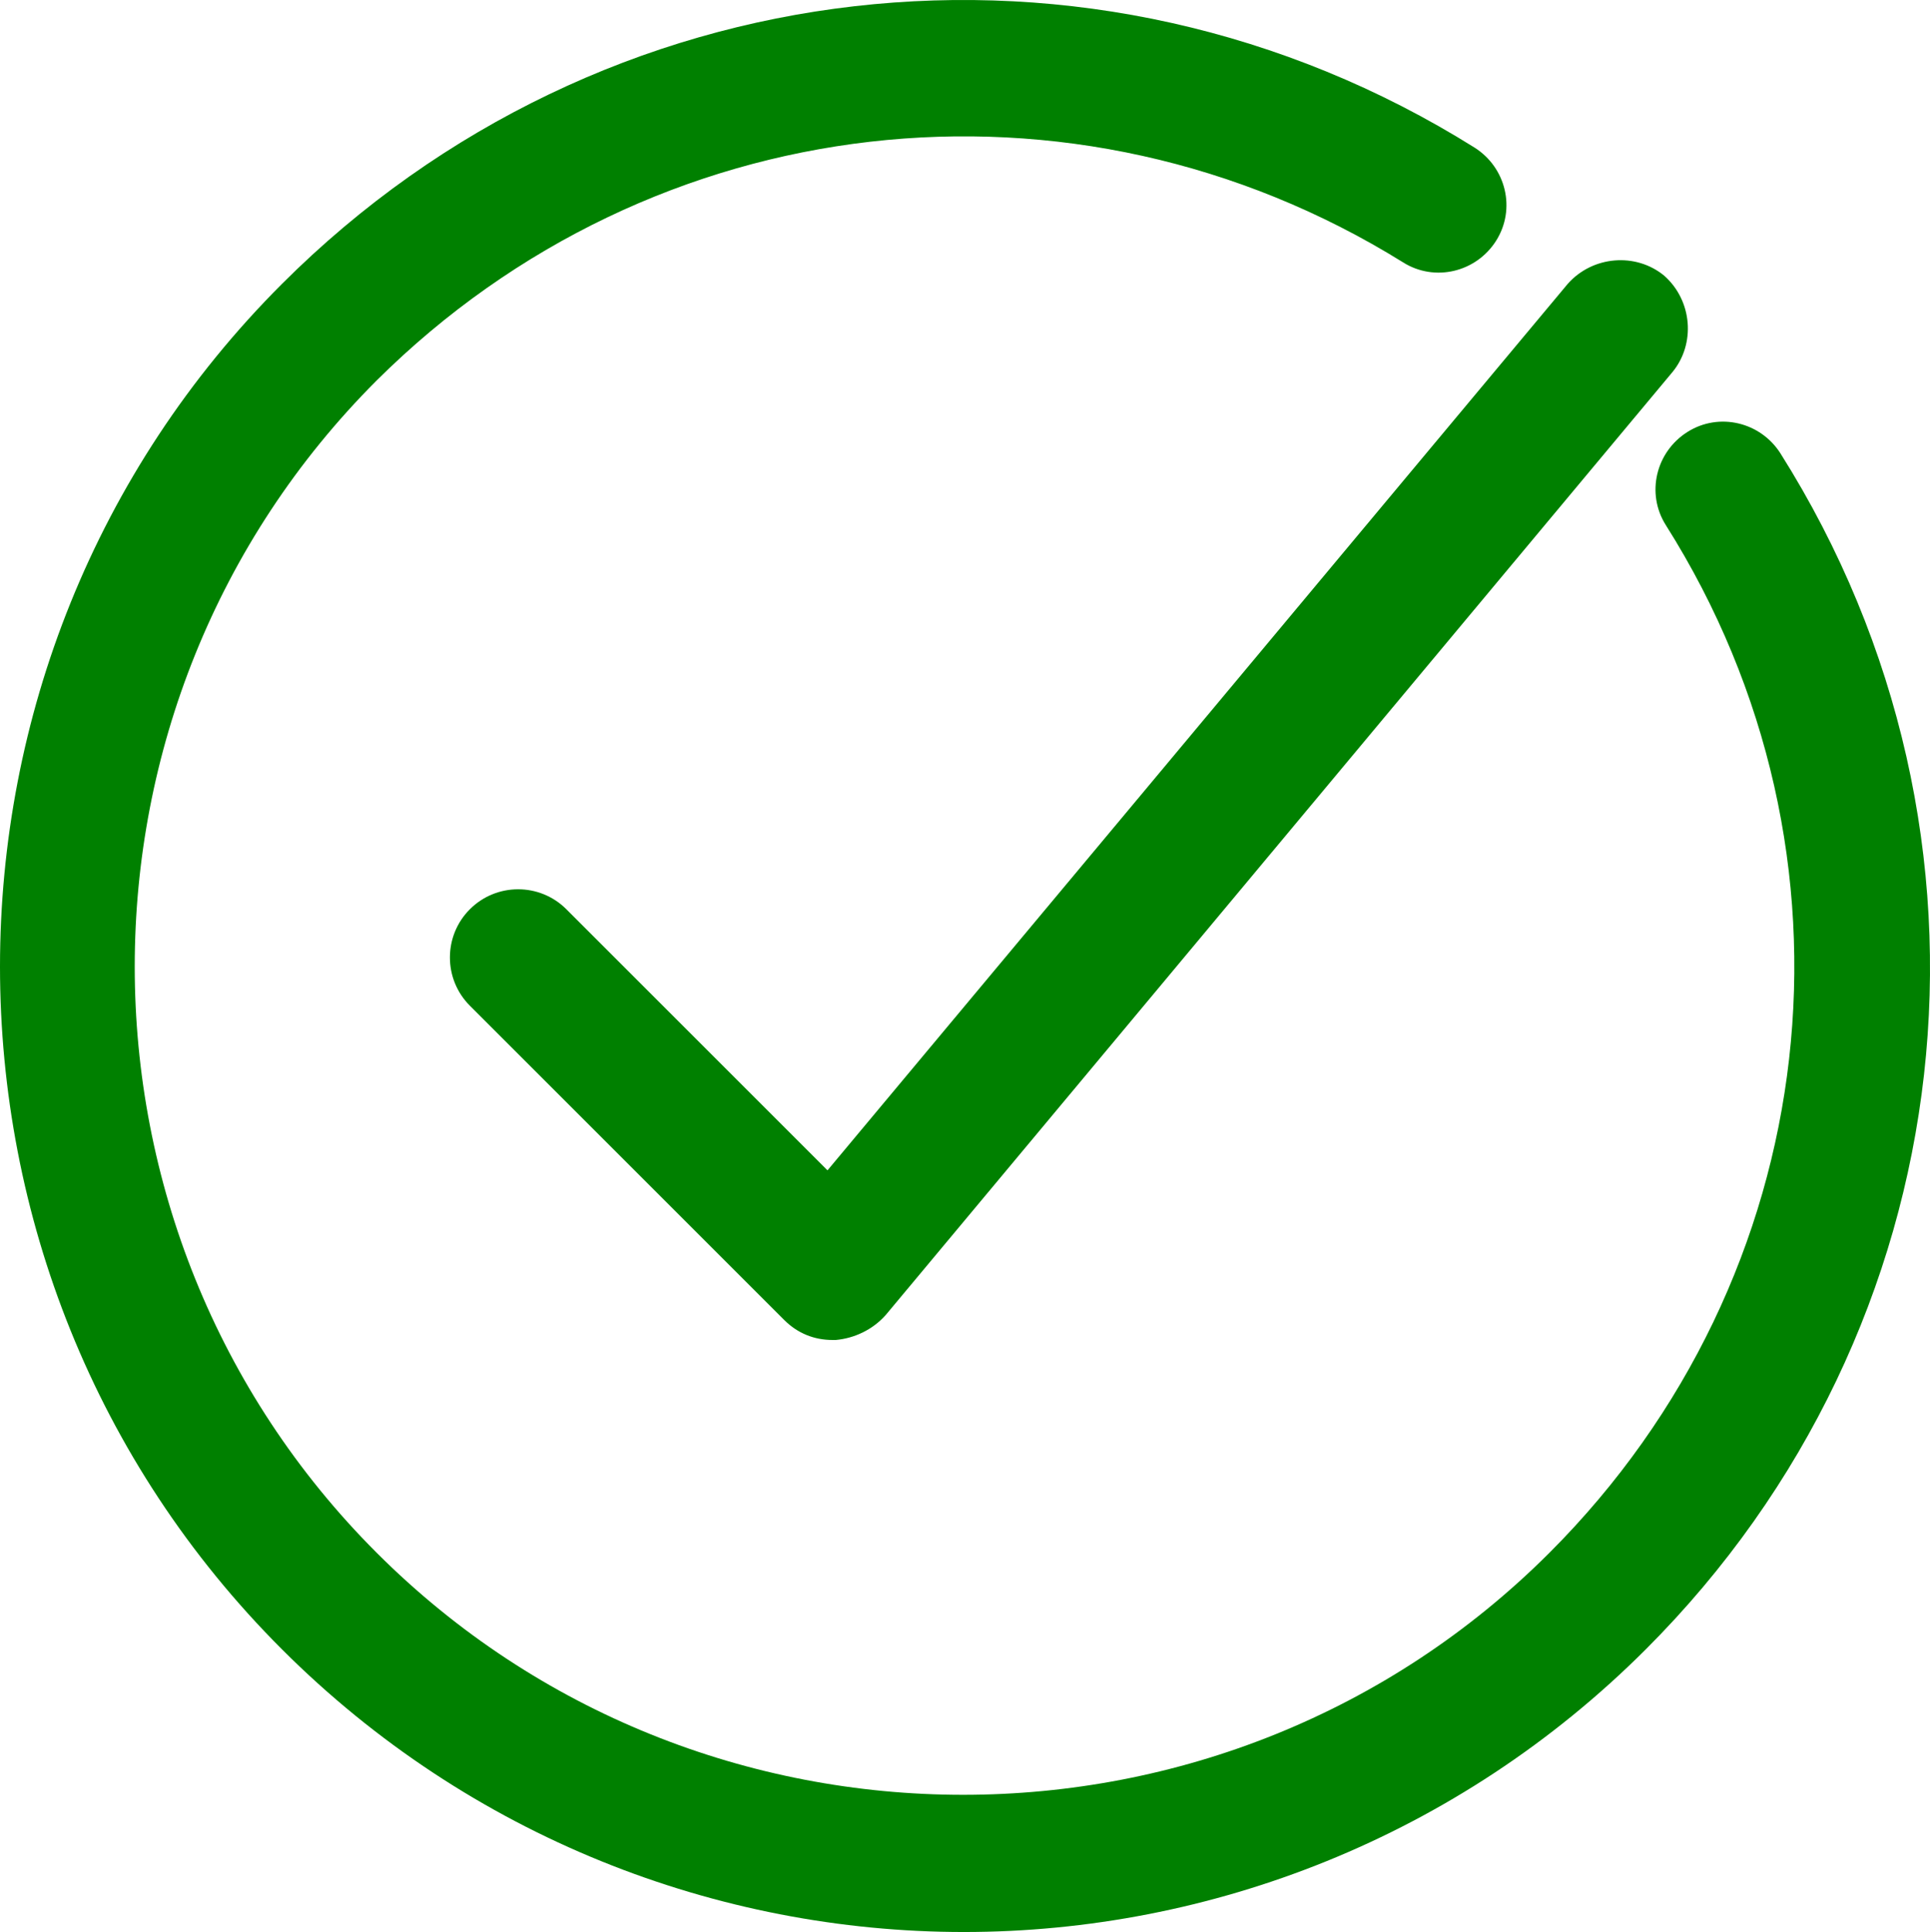
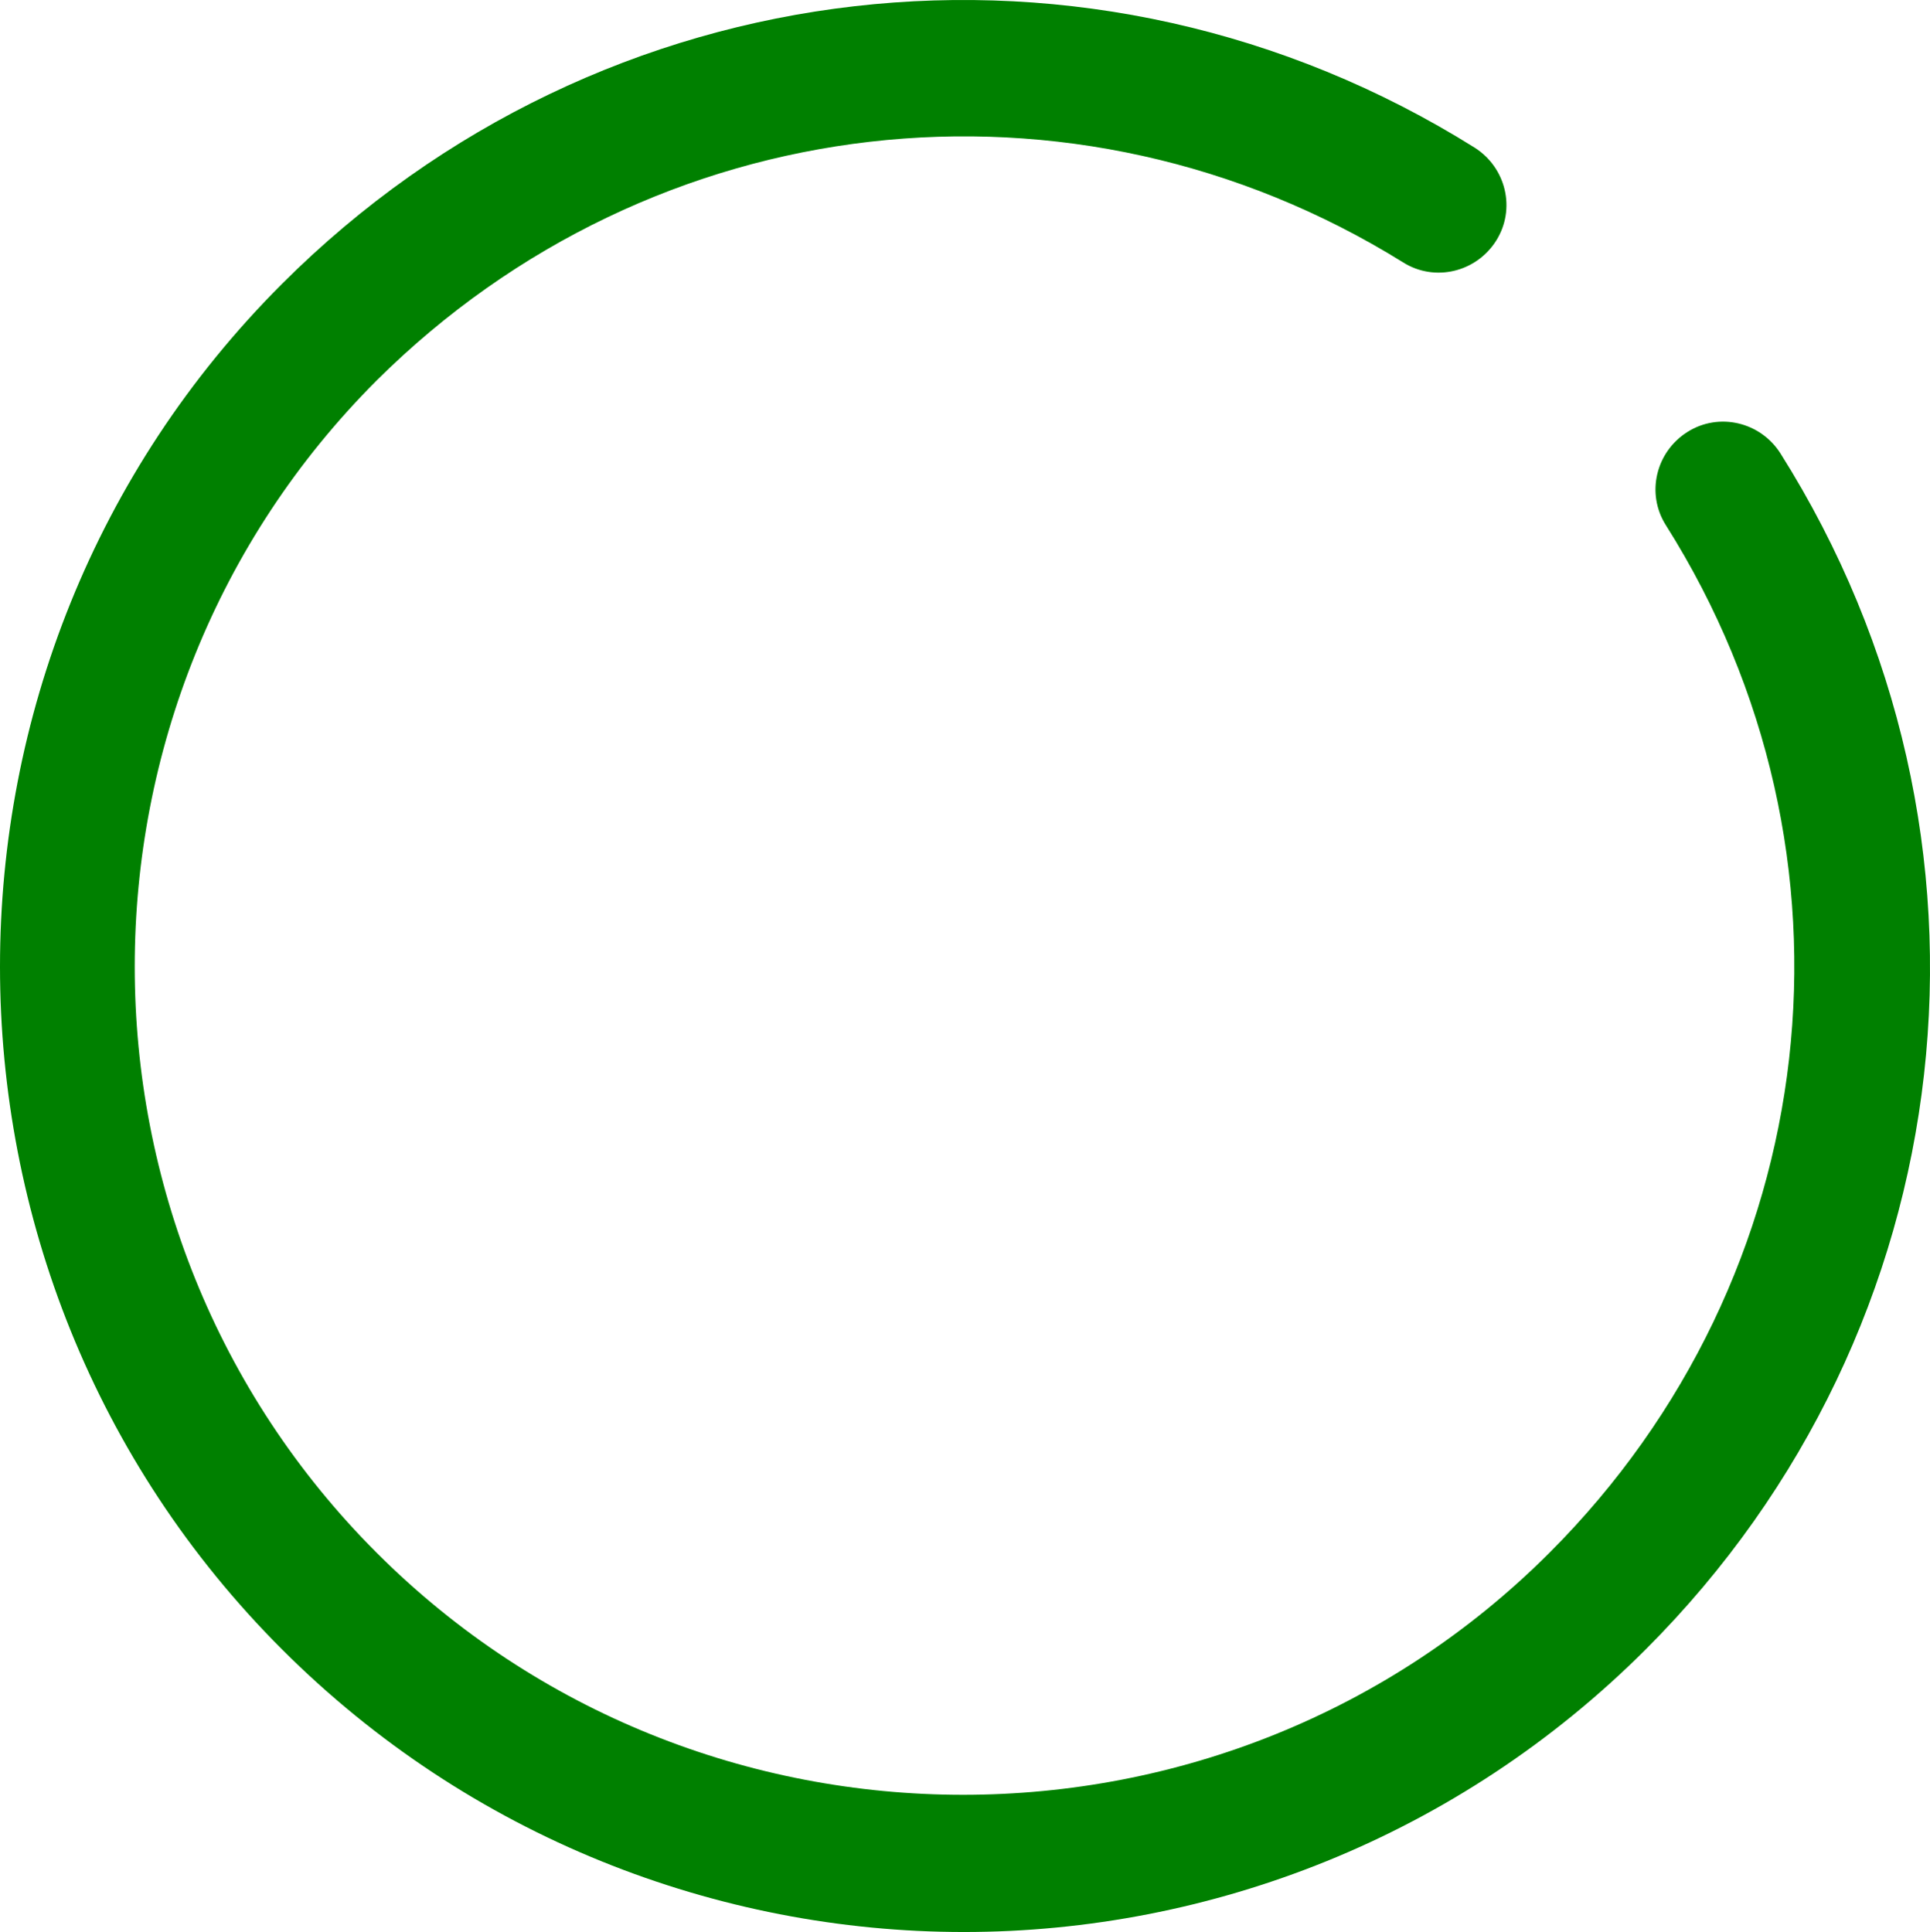
<svg xmlns="http://www.w3.org/2000/svg" xmlns:ns1="http://sodipodi.sourceforge.net/DTD/sodipodi-0.dtd" xmlns:ns2="http://www.inkscape.org/namespaces/inkscape" height="116.174" version="1.1" viewBox="0 0 116.034 116.174" width="116.034" id="svg13" ns1:docname="success.svg" ns2:version="0.92.3 (2405546, 2018-03-11)">
  <ns1:namedview pagecolor="#ffffff" bordercolor="#666666" borderopacity="1" objecttolerance="10" gridtolerance="10" guidetolerance="10" ns2:pageopacity="0" ns2:pageshadow="2" ns2:window-width="1366" ns2:window-height="705" id="namedview15" showgrid="false" fit-margin-top="0" fit-margin-left="0" fit-margin-right="0" fit-margin-bottom="0" ns2:zoom="2.017094" ns2:cx="58.05" ns2:cy="58.1" ns2:window-x="0" ns2:window-y="30" ns2:window-maximized="1" ns2:current-layer="svg13" />
  <desc id="desc4" />
  <defs id="defs6" />
  <g style="fill:#008000;fill-rule:nonzero;stroke:none;stroke-width:1" id="correct" transform="translate(-0.45,-0.426)">
-     <path style="fill:#008000" ns2:connector-curvature="0" id="Shape" d="m 34.5,55.1 c -1.6,-1.6 -4.2,-1.6 -5.8,0 -1.6,1.6 -1.6,4.2 0,5.8 l 18.9,18.9 c 0.8,0.8 1.8,1.2 2.9,1.2 0.1,0 0.1,0 0.2,0 1.1,-0.1 2.2,-0.6 3,-1.5 L 101,22.8 c 1.4,-1.7 1.2,-4.3 -0.5,-5.8 -1.7,-1.4 -4.3,-1.2 -5.8,0.5 L 50.2,70.8 Z" />
    <path style="fill:#008000" ns2:connector-curvature="0" id="path9" d="m 89.1,9.3 c -23,-14.4 -52.5,-11 -71.7,8.2 -22.6,22.6 -22.6,59.5 0,82.1 11.3,11.3 26.2,17 41,17 14.8,0 29.7,-5.7 41,-17 19.3,-19.3 22.6,-48.9 8.1,-71.9 -1.2,-1.9 -3.7,-2.5 -5.6,-1.3 -1.9,1.2 -2.5,3.7 -1.3,5.6 12.5,19.8 9.6,45.2 -7,61.8 -19.4,19.4 -51.1,19.4 -70.5,0 C 3.7,74.4 3.7,42.7 23.1,23.3 39.7,6.8 65,3.9 84.8,16.2 c 1.9,1.2 4.4,0.6 5.6,-1.3 C 91.6,13 91,10.5 89.1,9.3 Z" />
  </g>
</svg>